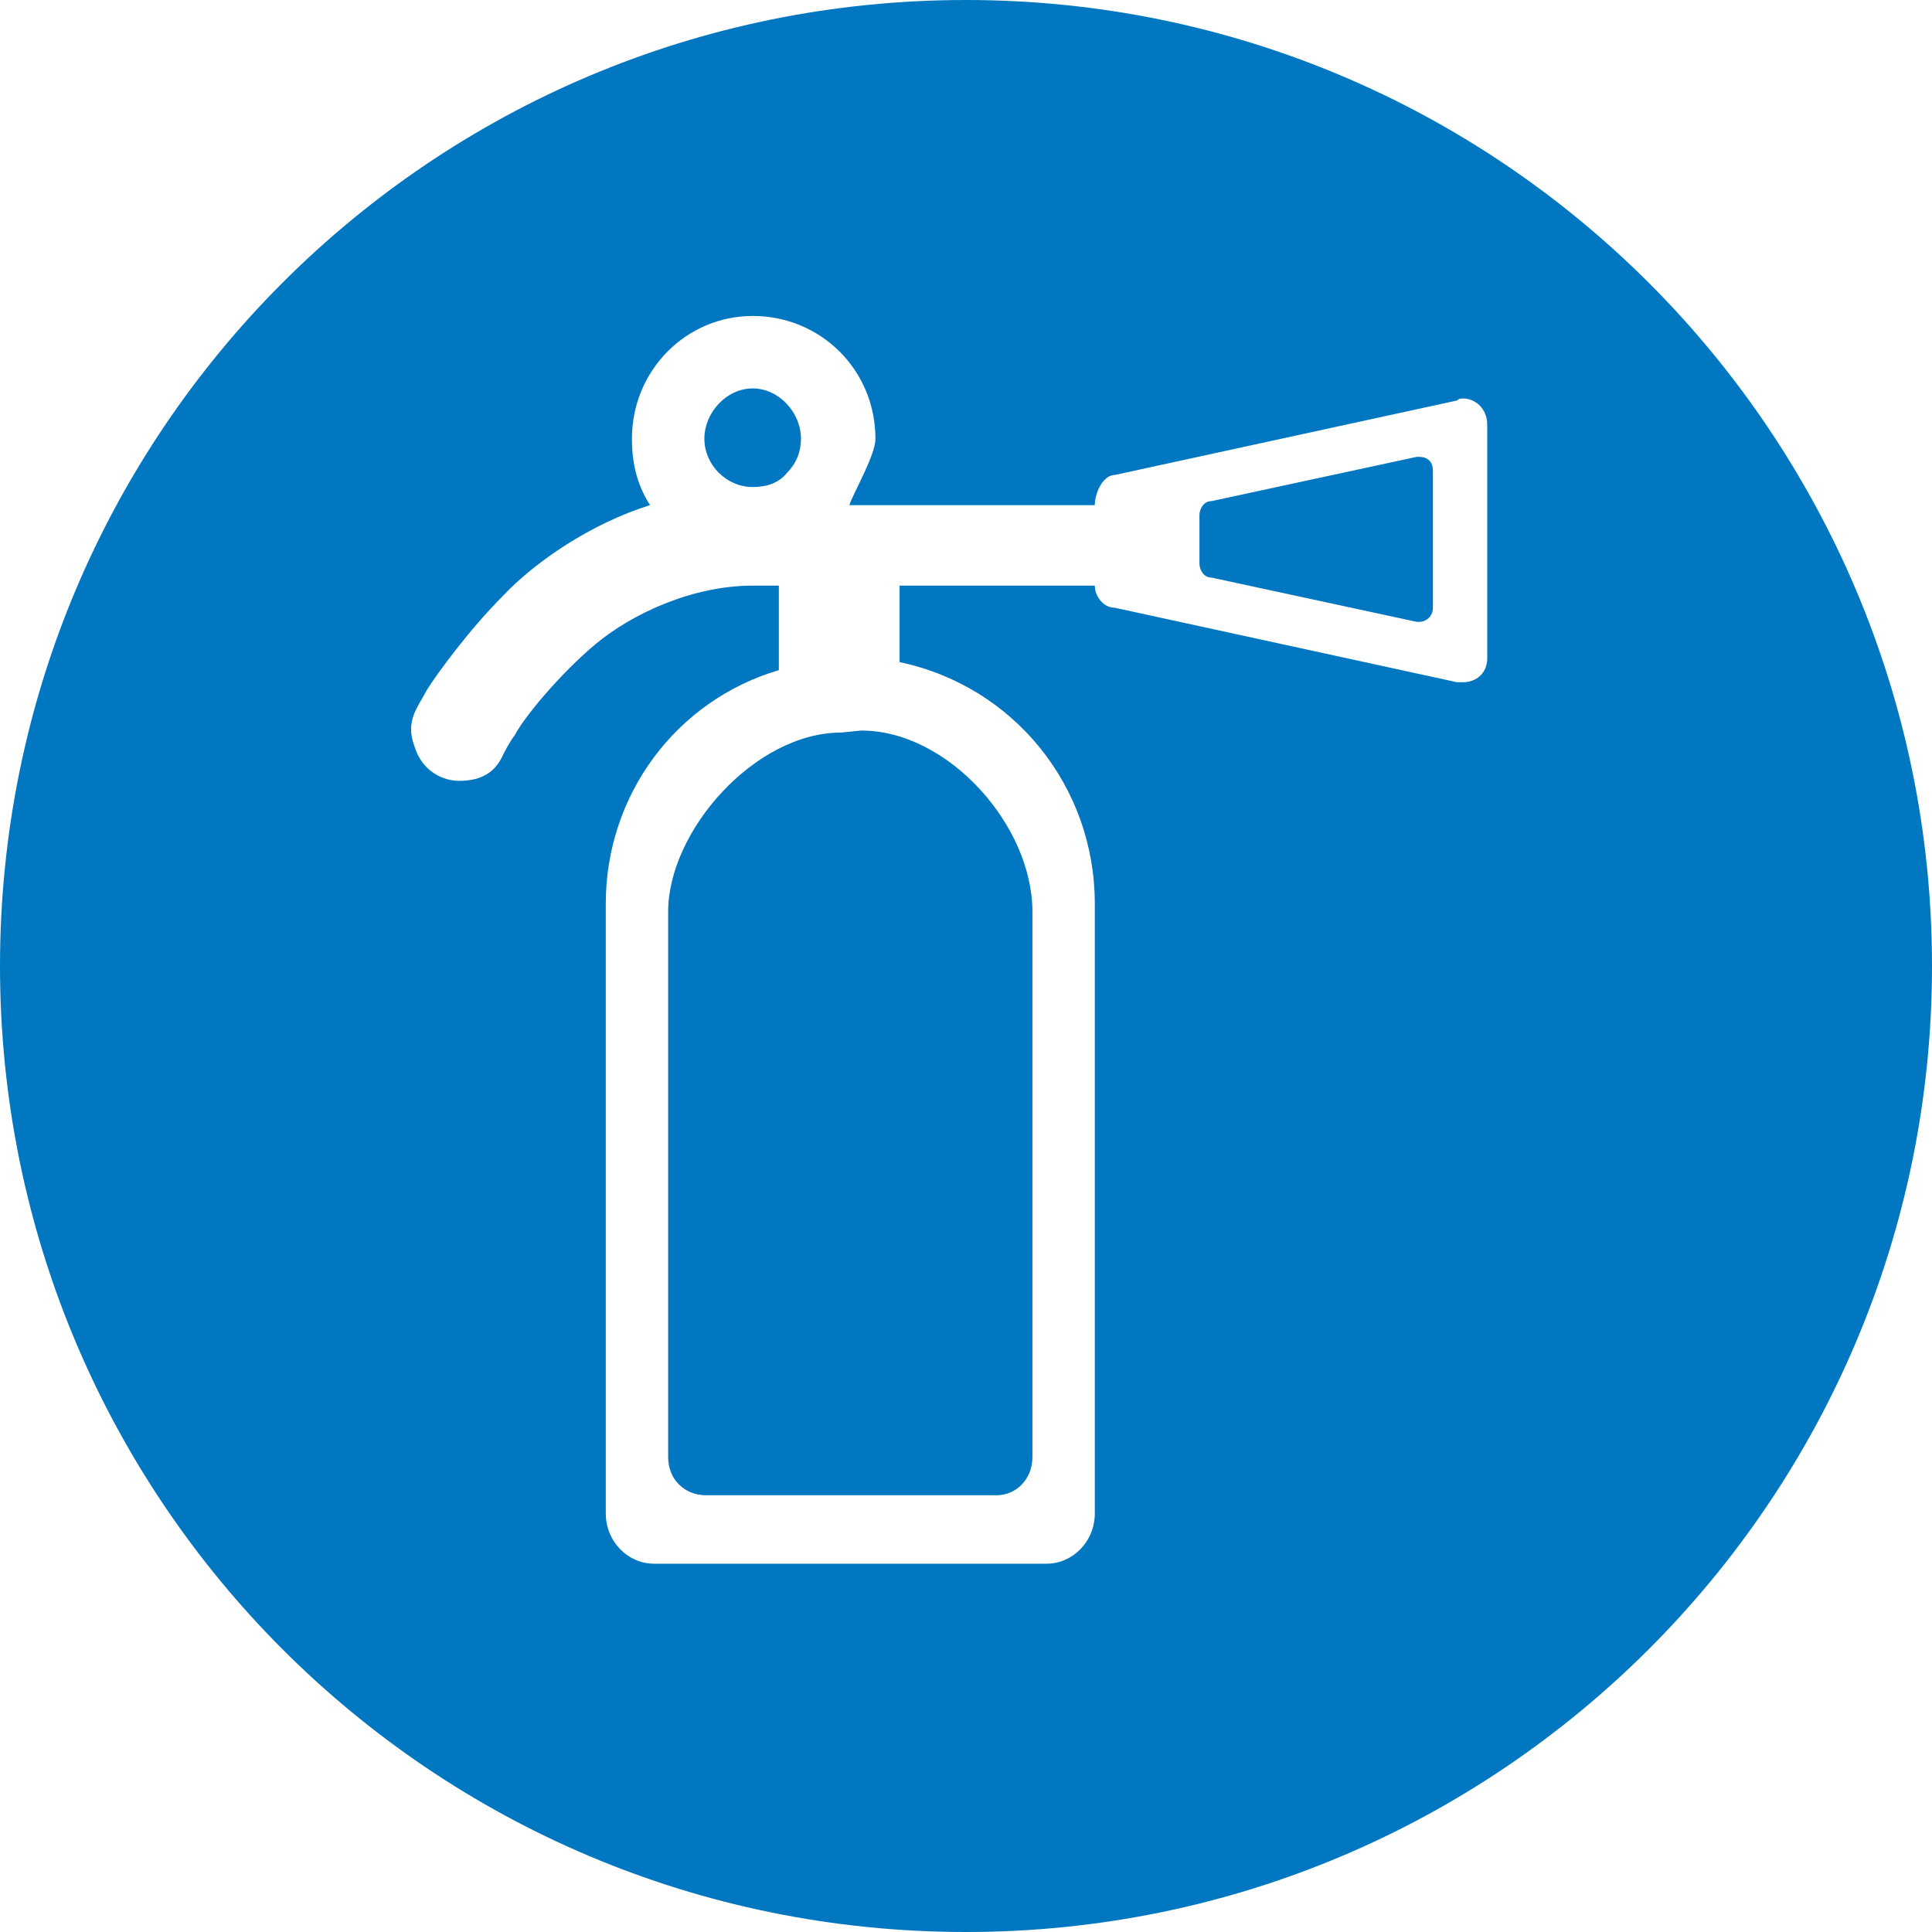
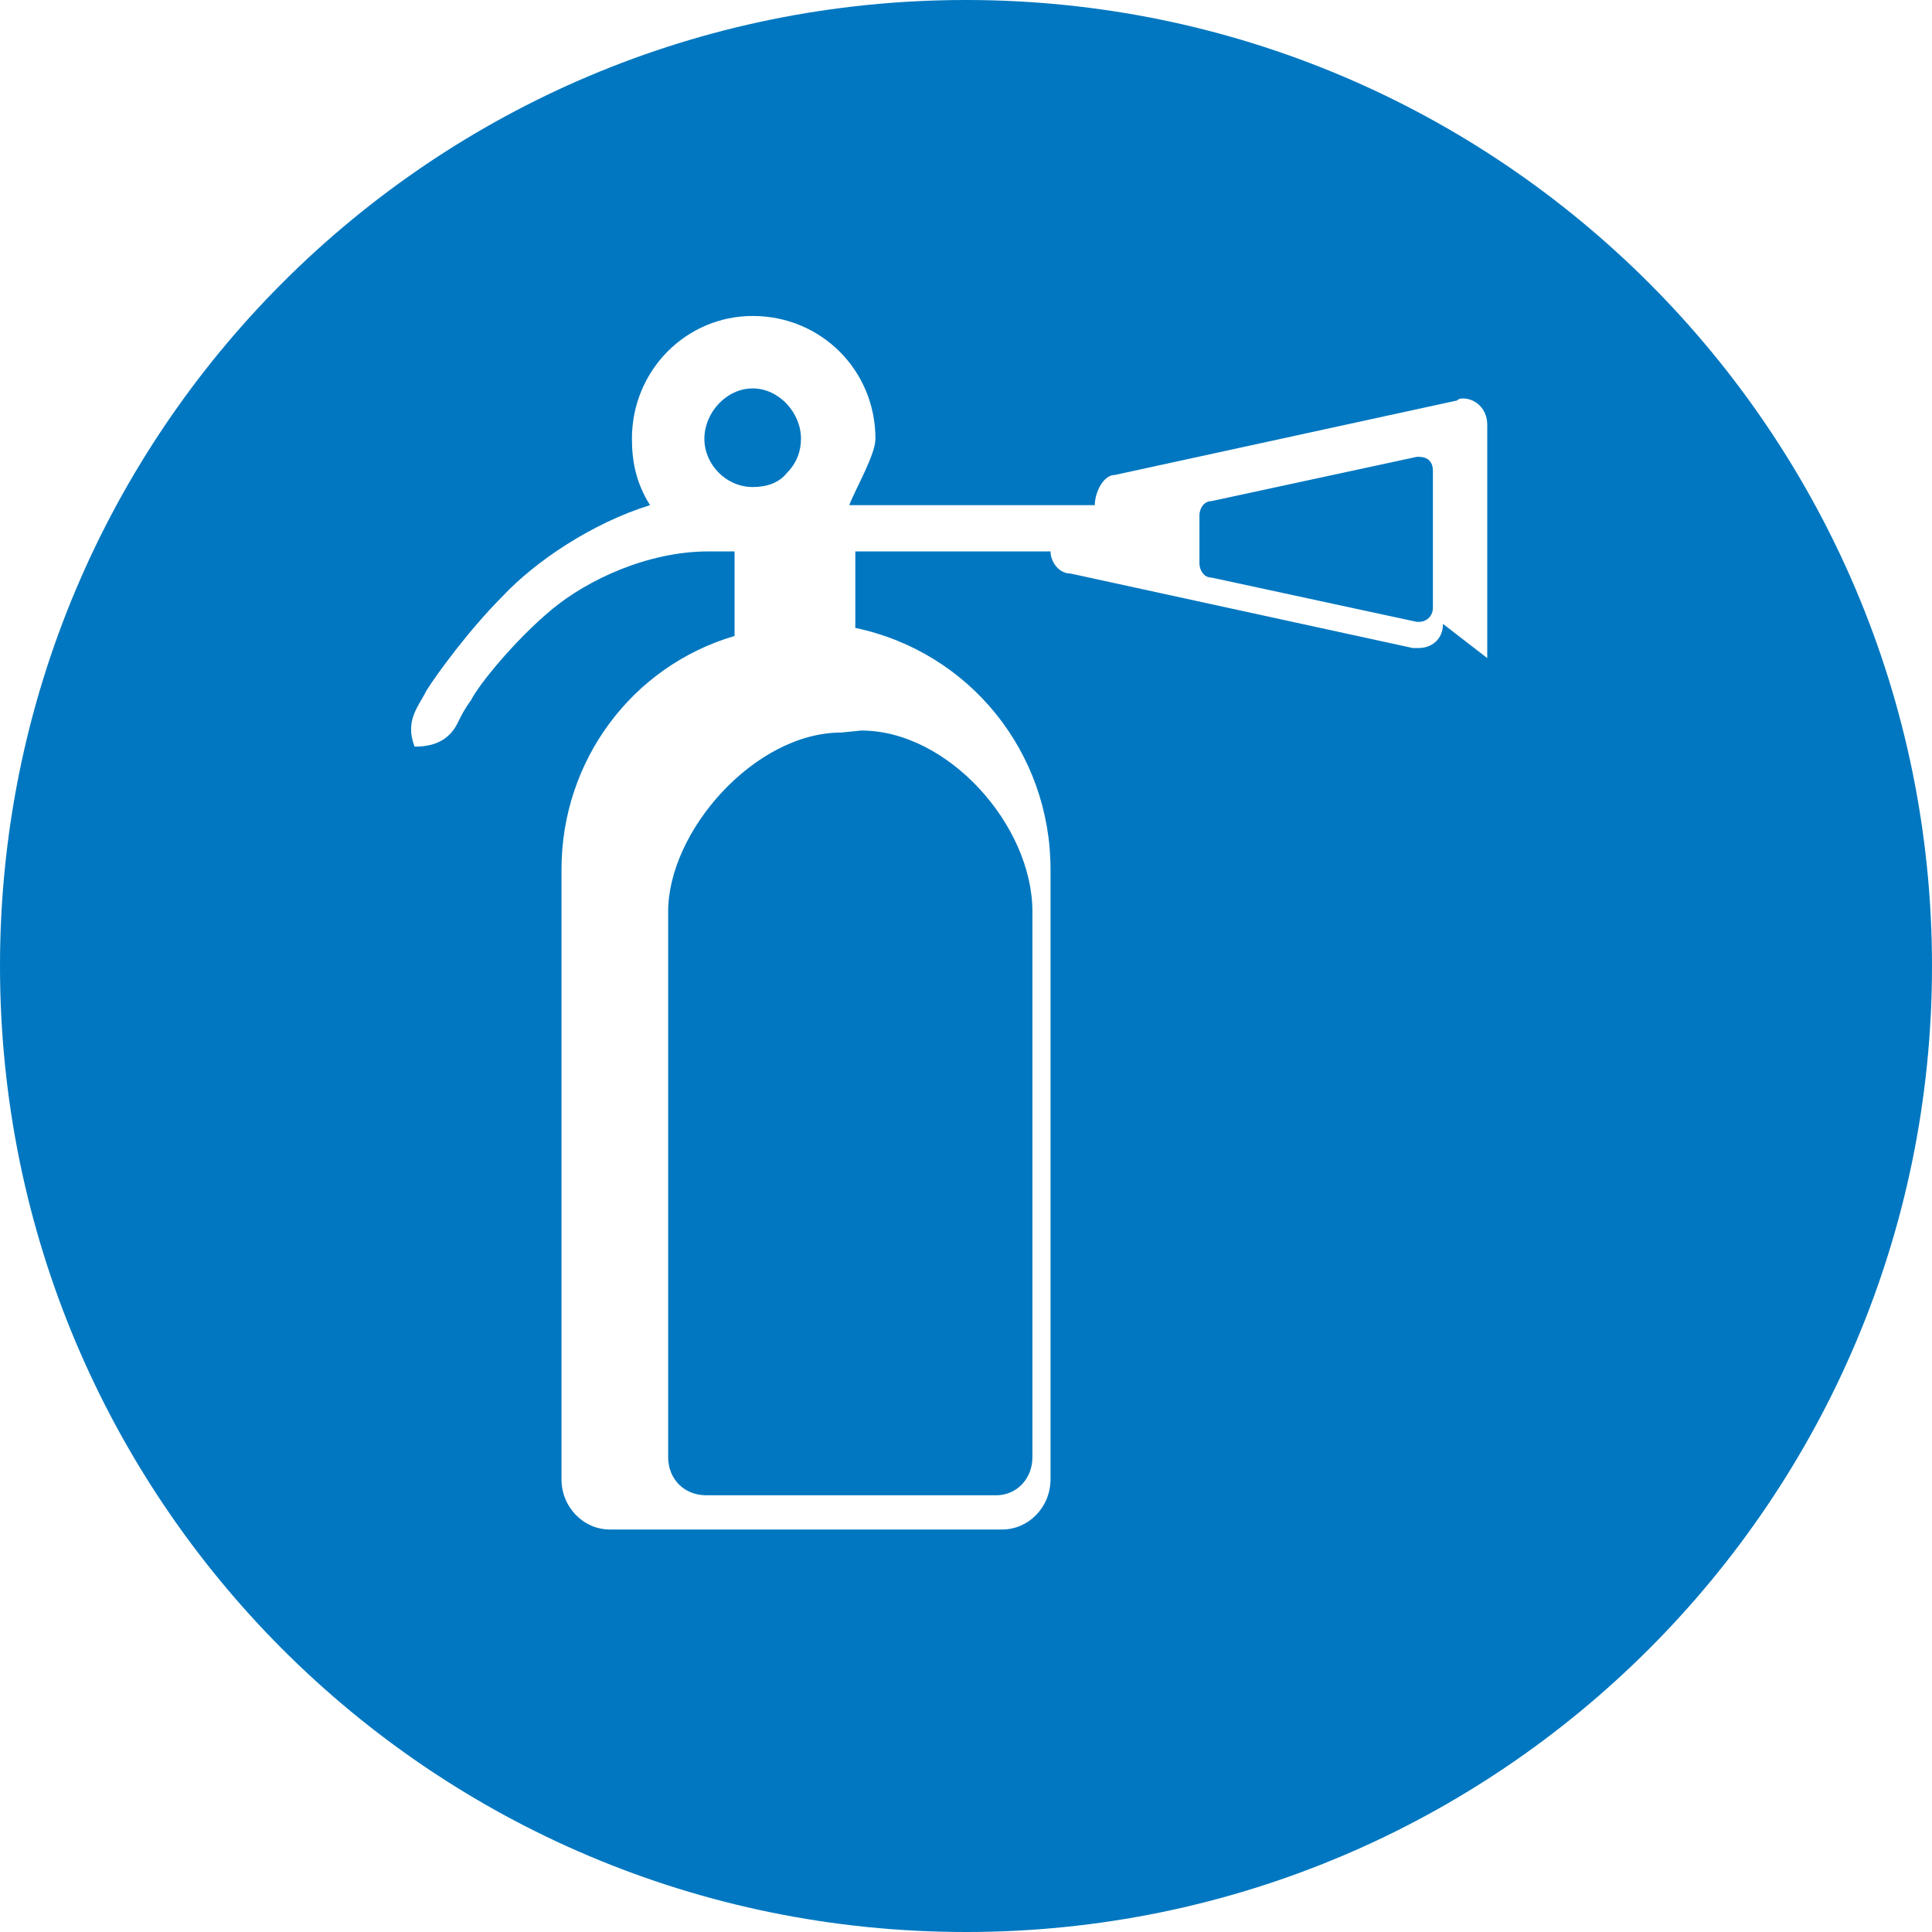
<svg xmlns="http://www.w3.org/2000/svg" version="1.1" x="0px" y="0px" width="960px" height="960px" viewBox="0 0 960 960" enable-background="new 0 0 1920 1080" xml:space="preserve">
  <g id="959">
-     <path id="1" style="fill:#0077c0" d="M480 0c-266 0 -480 215 -480 480s214 480 480 480c265 0 480 -215 480 -480s-215 -480 -480 -480zM739 633v116c0 8 -6 13 -12 13c-1 0 -2 0 -3 -1l-170 -37c-6 0 -10 -9 -10 -15h-122c3 8 13 25 13 33c0 34 -27 61 -61 61c-33 0 -60 -27 -60 -61c0 -11 2 -22 9 -33 c-29 -9 -57 -28 -73 -45c-17 -17 -33 -39 -38 -47c-4 -8 -11 -15 -6 -28c4 -13 15 -17 22 -17c11 0 18 4 22 13c1 2 3 6 6 10c4 8 22 30 40 45s48 29 78 29h13v-42c-51 -15 -86 -62 -86 -116v-303c0 -14 11 -25 24 -25h195c13 0 24 11 24 25v303c0 58 -40 108 -97 120v38h97 c0 -5 4 -11 10 -11l170 -37h3c6 0 12 4 12 12zM391 725c-4 -5 -10 -7 -17 -7c-13 0 -24 11 -24 24s11 25 24 25s24 -12 24 -25c0 -6 -2 -12 -7 -17zM596 680v24c0 3 2 7 6 7l102 22h1c4 0 7 -2 7 -7v-68c0 -4 -3 -7 -7 -7h-1l-102 22c-4 0 -6 4 -6 7zM418 596l10 1 c43 0 85 -47 85 -90v-271c0 -11 -8 -19 -18 -19h-144c-11 0 -19 8 -19 19v271c0 40 43 89 86 89z" transform="translate(0, 960) scale(1, -1)" />
+     <path id="1" style="fill:#0077c0" d="M480 0c-266 0 -480 215 -480 480s214 480 480 480c265 0 480 -215 480 -480s-215 -480 -480 -480zM739 633v116c0 8 -6 13 -12 13c-1 0 -2 0 -3 -1l-170 -37c-6 0 -10 -9 -10 -15h-122c3 8 13 25 13 33c0 34 -27 61 -61 61c-33 0 -60 -27 -60 -61c0 -11 2 -22 9 -33 c-29 -9 -57 -28 -73 -45c-17 -17 -33 -39 -38 -47c-4 -8 -11 -15 -6 -28c11 0 18 4 22 13c1 2 3 6 6 10c4 8 22 30 40 45s48 29 78 29h13v-42c-51 -15 -86 -62 -86 -116v-303c0 -14 11 -25 24 -25h195c13 0 24 11 24 25v303c0 58 -40 108 -97 120v38h97 c0 -5 4 -11 10 -11l170 -37h3c6 0 12 4 12 12zM391 725c-4 -5 -10 -7 -17 -7c-13 0 -24 11 -24 24s11 25 24 25s24 -12 24 -25c0 -6 -2 -12 -7 -17zM596 680v24c0 3 2 7 6 7l102 22h1c4 0 7 -2 7 -7v-68c0 -4 -3 -7 -7 -7h-1l-102 22c-4 0 -6 4 -6 7zM418 596l10 1 c43 0 85 -47 85 -90v-271c0 -11 -8 -19 -18 -19h-144c-11 0 -19 8 -19 19v271c0 40 43 89 86 89z" transform="translate(0, 960) scale(1, -1)" />
  </g>
</svg>